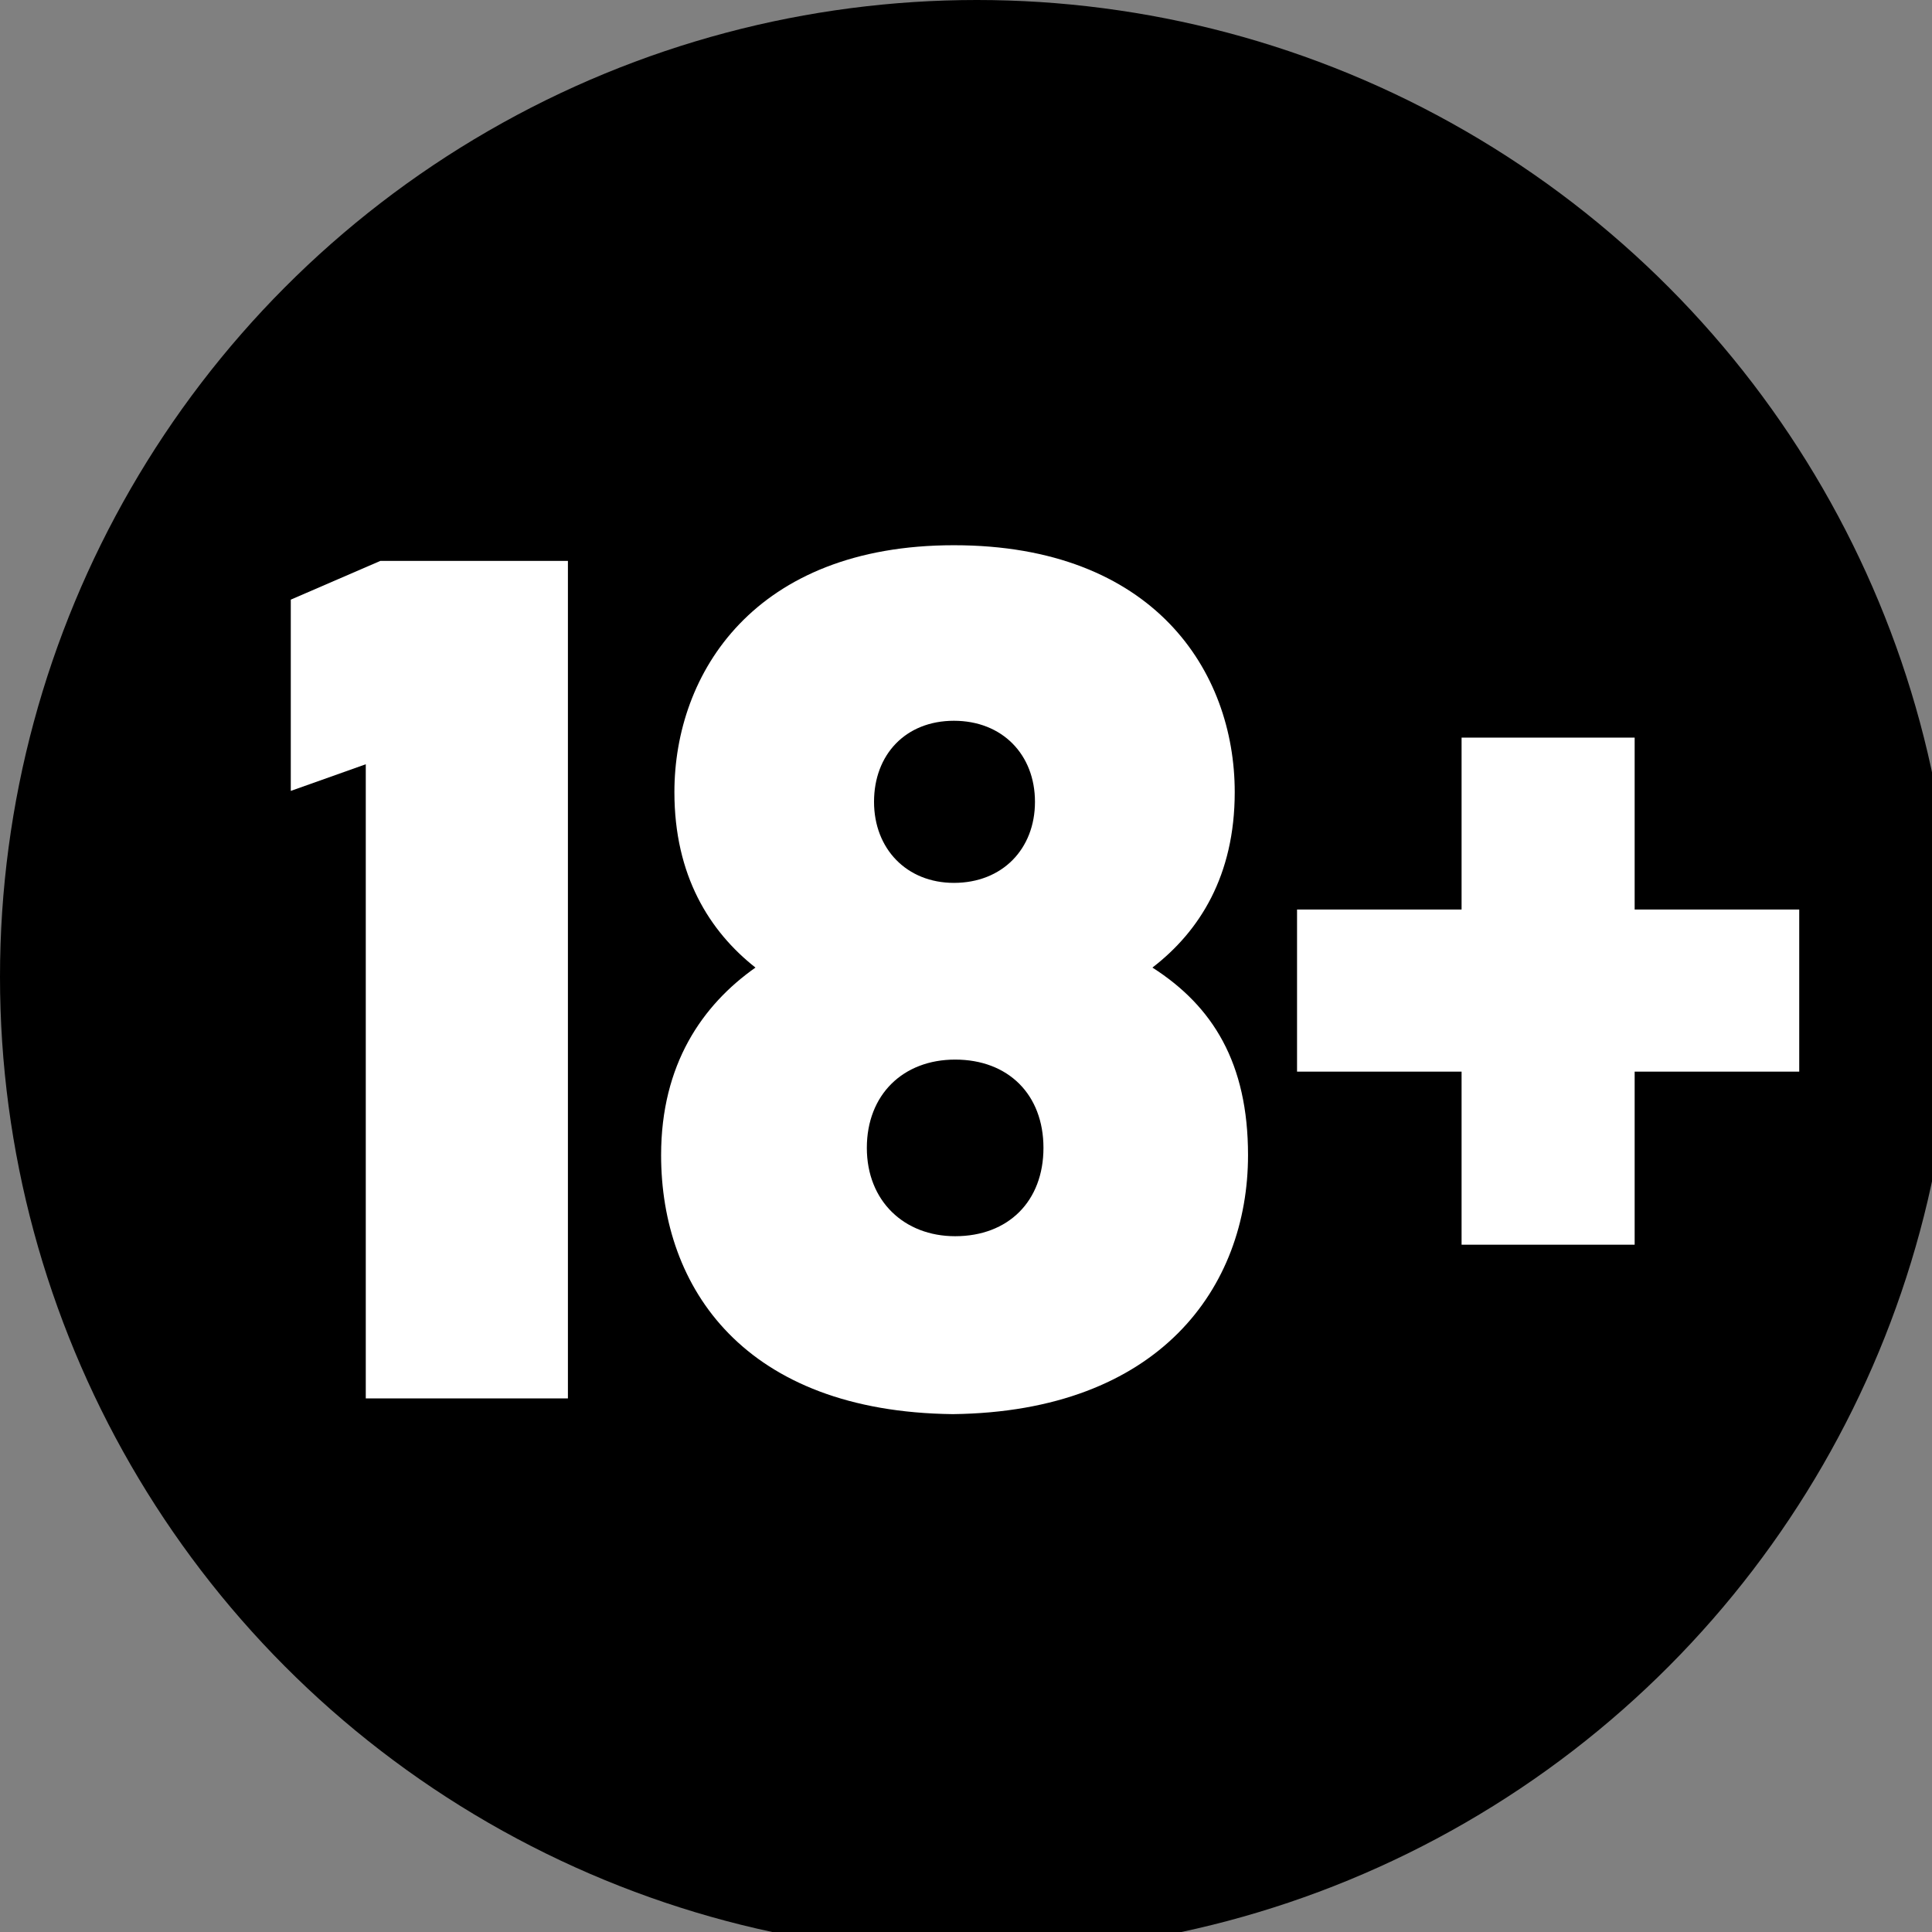
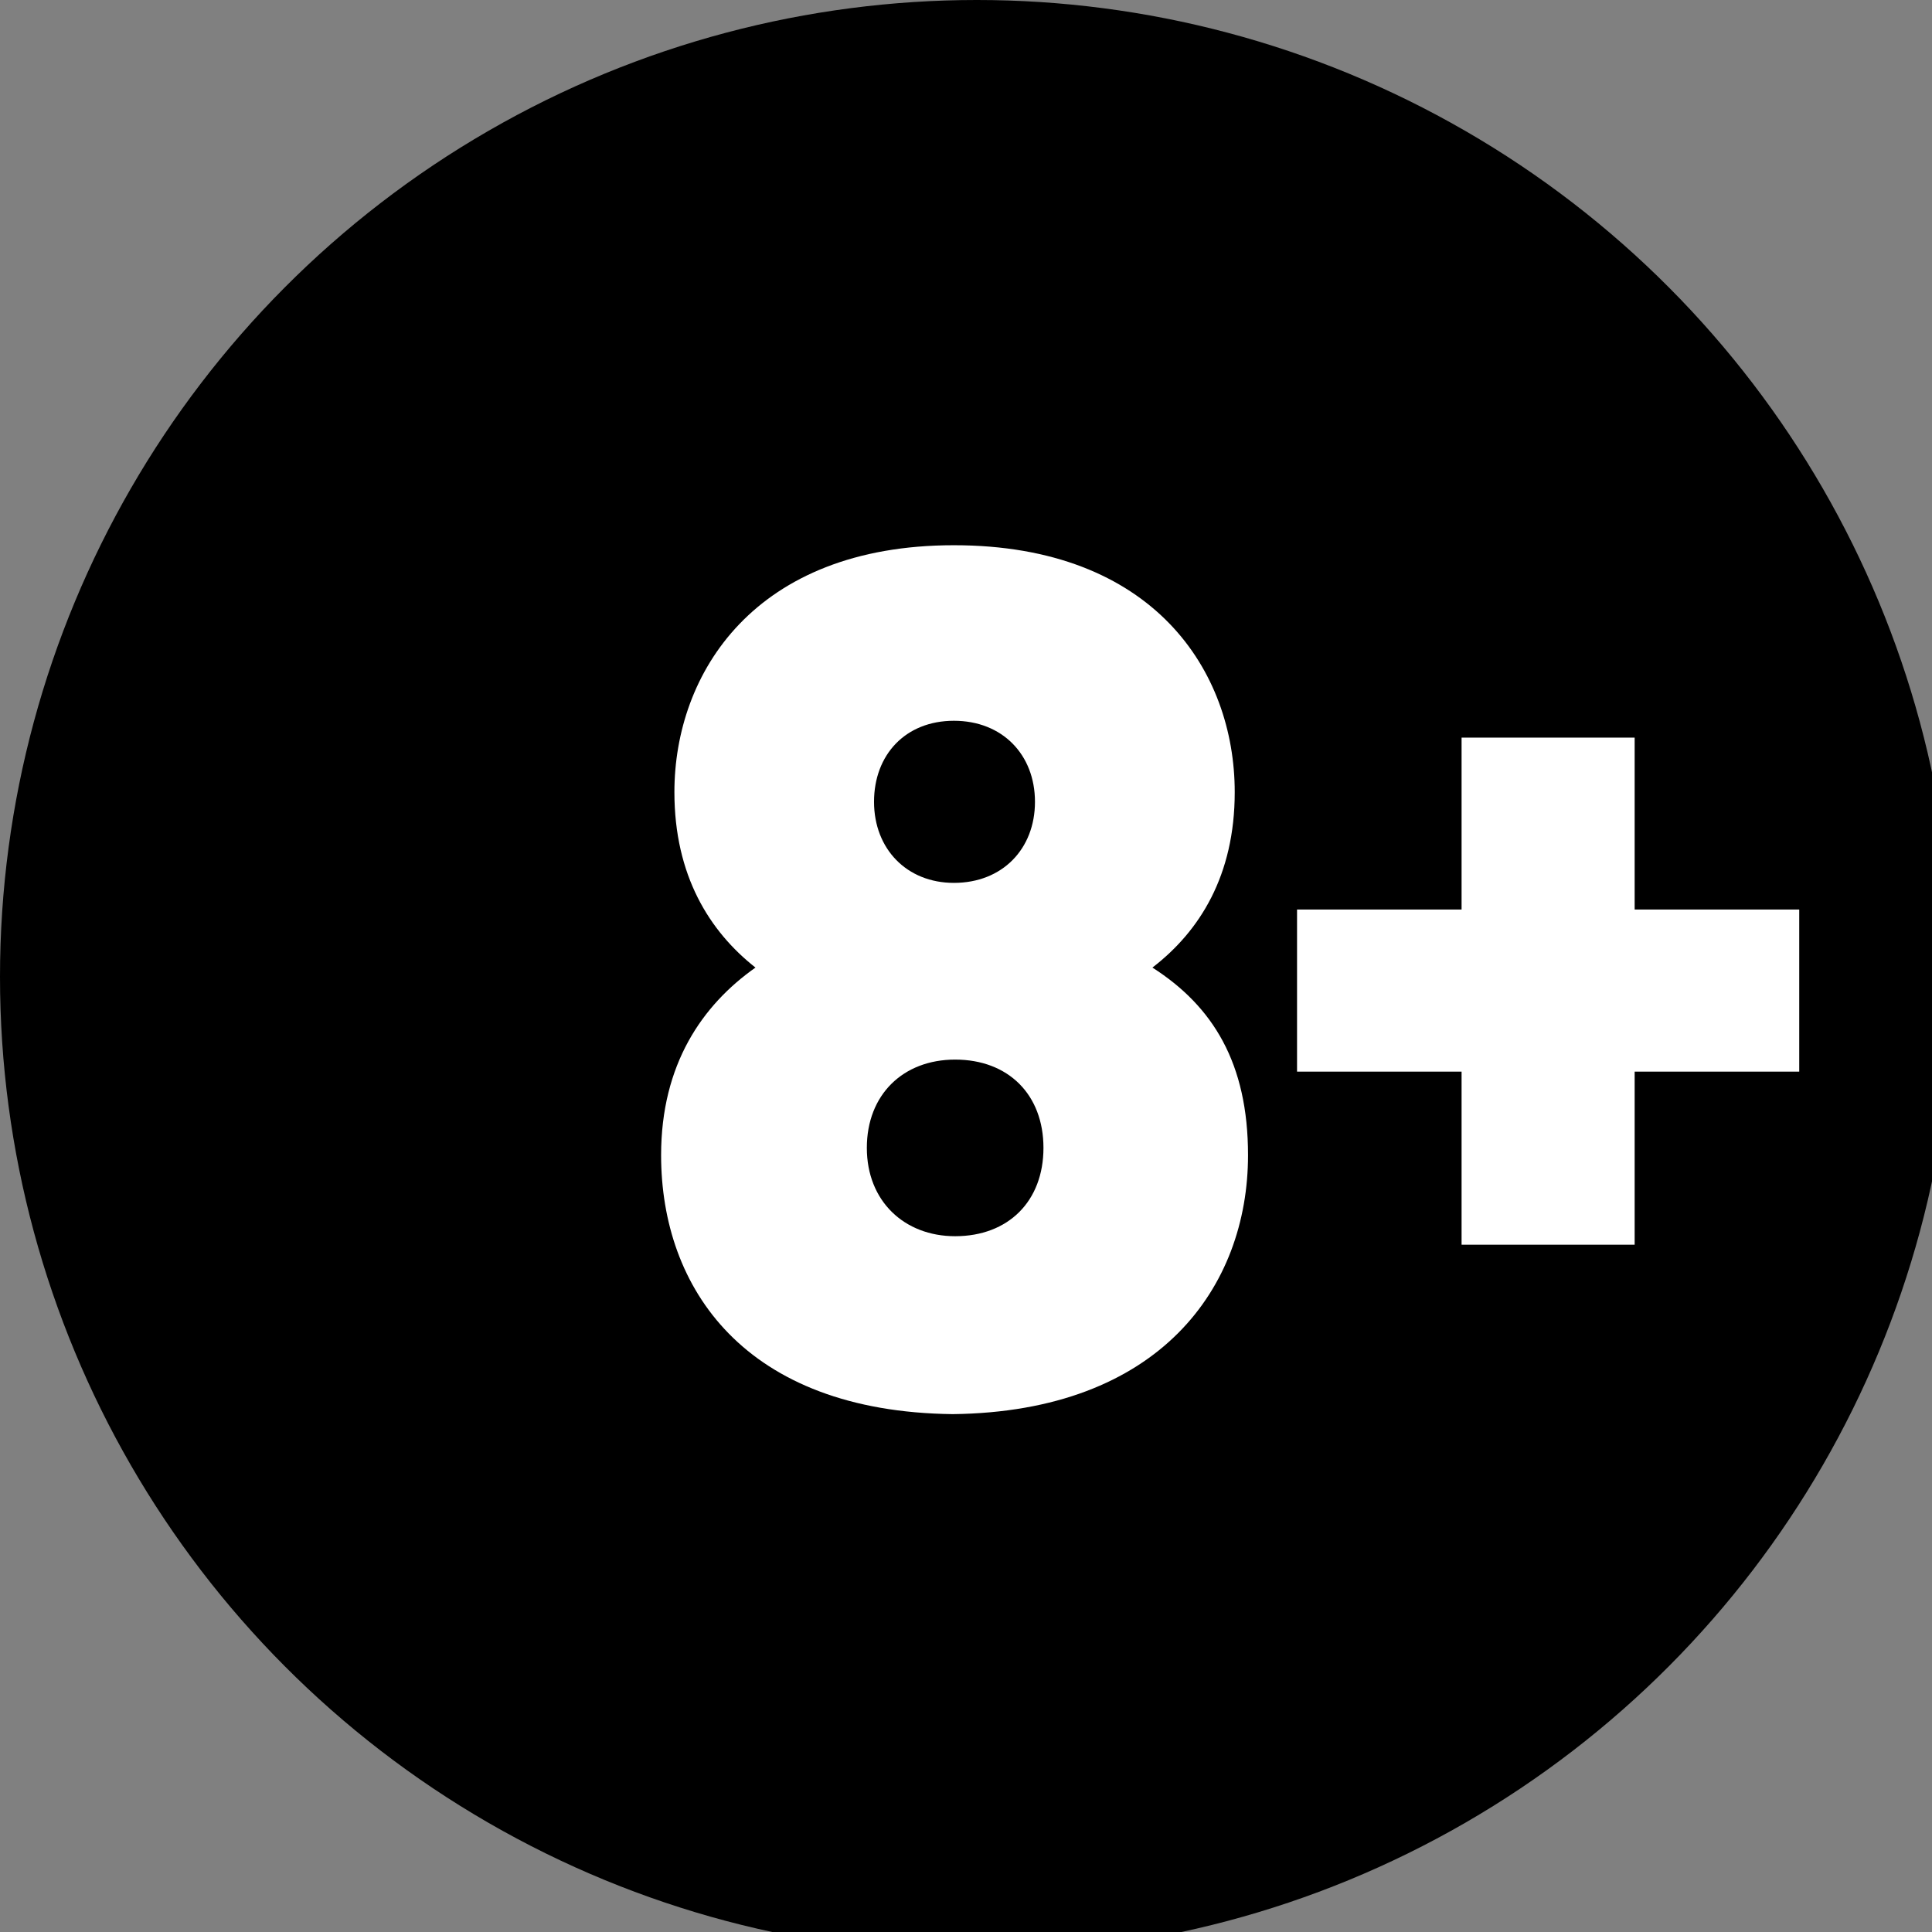
<svg xmlns="http://www.w3.org/2000/svg" width="43px" height="43px" viewBox="0 0 43 43" version="1.1">
  <rect x="0" y="0" width="43" height="43" fill="#808080" stroke="none" />
  <title>Artboard</title>
  <g id="Artboard" stroke="none" stroke-width="1" fill="none" fill-rule="evenodd">
    <g id="18_ars_spel" transform="translate(0, 0)" fill-rule="nonzero">
      <circle id="Oval" fill="#000000" cx="21.741" cy="21.741" r="21.741" />
-       <polygon id="Path" fill="#FFFFFF" points="12.64 31.124 8.141 31.124 8.141 17.01 6.472 17.603 6.472 13.346 8.465 12.484 12.64 12.484" />
      <path d="M21.231,12.135 C25.675,12.135 27.481,14.937 27.481,17.63 C27.481,19.488 26.699,20.728 25.649,21.535 C26.997,22.397 27.777,23.663 27.777,25.71 C27.777,28.647 25.811,31.42 21.205,31.474 C16.572,31.42 14.714,28.672 14.714,25.71 C14.714,23.69 15.63,22.37 16.814,21.535 C15.791,20.728 15.01,19.488 15.01,17.63 C15.01,14.99 16.787,12.135 21.231,12.135 M21.258,27.514 C22.444,27.514 23.224,26.733 23.224,25.548 C23.224,24.363 22.443,23.583 21.258,23.583 C20.1,23.583 19.293,24.364 19.293,25.548 C19.293,26.733 20.127,27.514 21.258,27.514 M21.231,19.65 C22.309,19.65 23.035,18.895 23.035,17.846 C23.035,16.795 22.308,16.042 21.231,16.042 C20.155,16.042 19.453,16.796 19.453,17.846 C19.454,18.895 20.182,19.65 21.231,19.65" id="Shape" fill="#FFFFFF" />
      <polygon id="Path" fill="#FFFFFF" points="28.868 20.243 32.53 20.243 32.53 16.417 36.382 16.417 36.382 20.243 40.045 20.243 40.045 23.851 36.382 23.851 36.382 27.703 32.53 27.703 32.53 23.851 28.868 23.851" />
    </g>
  </g>
</svg>